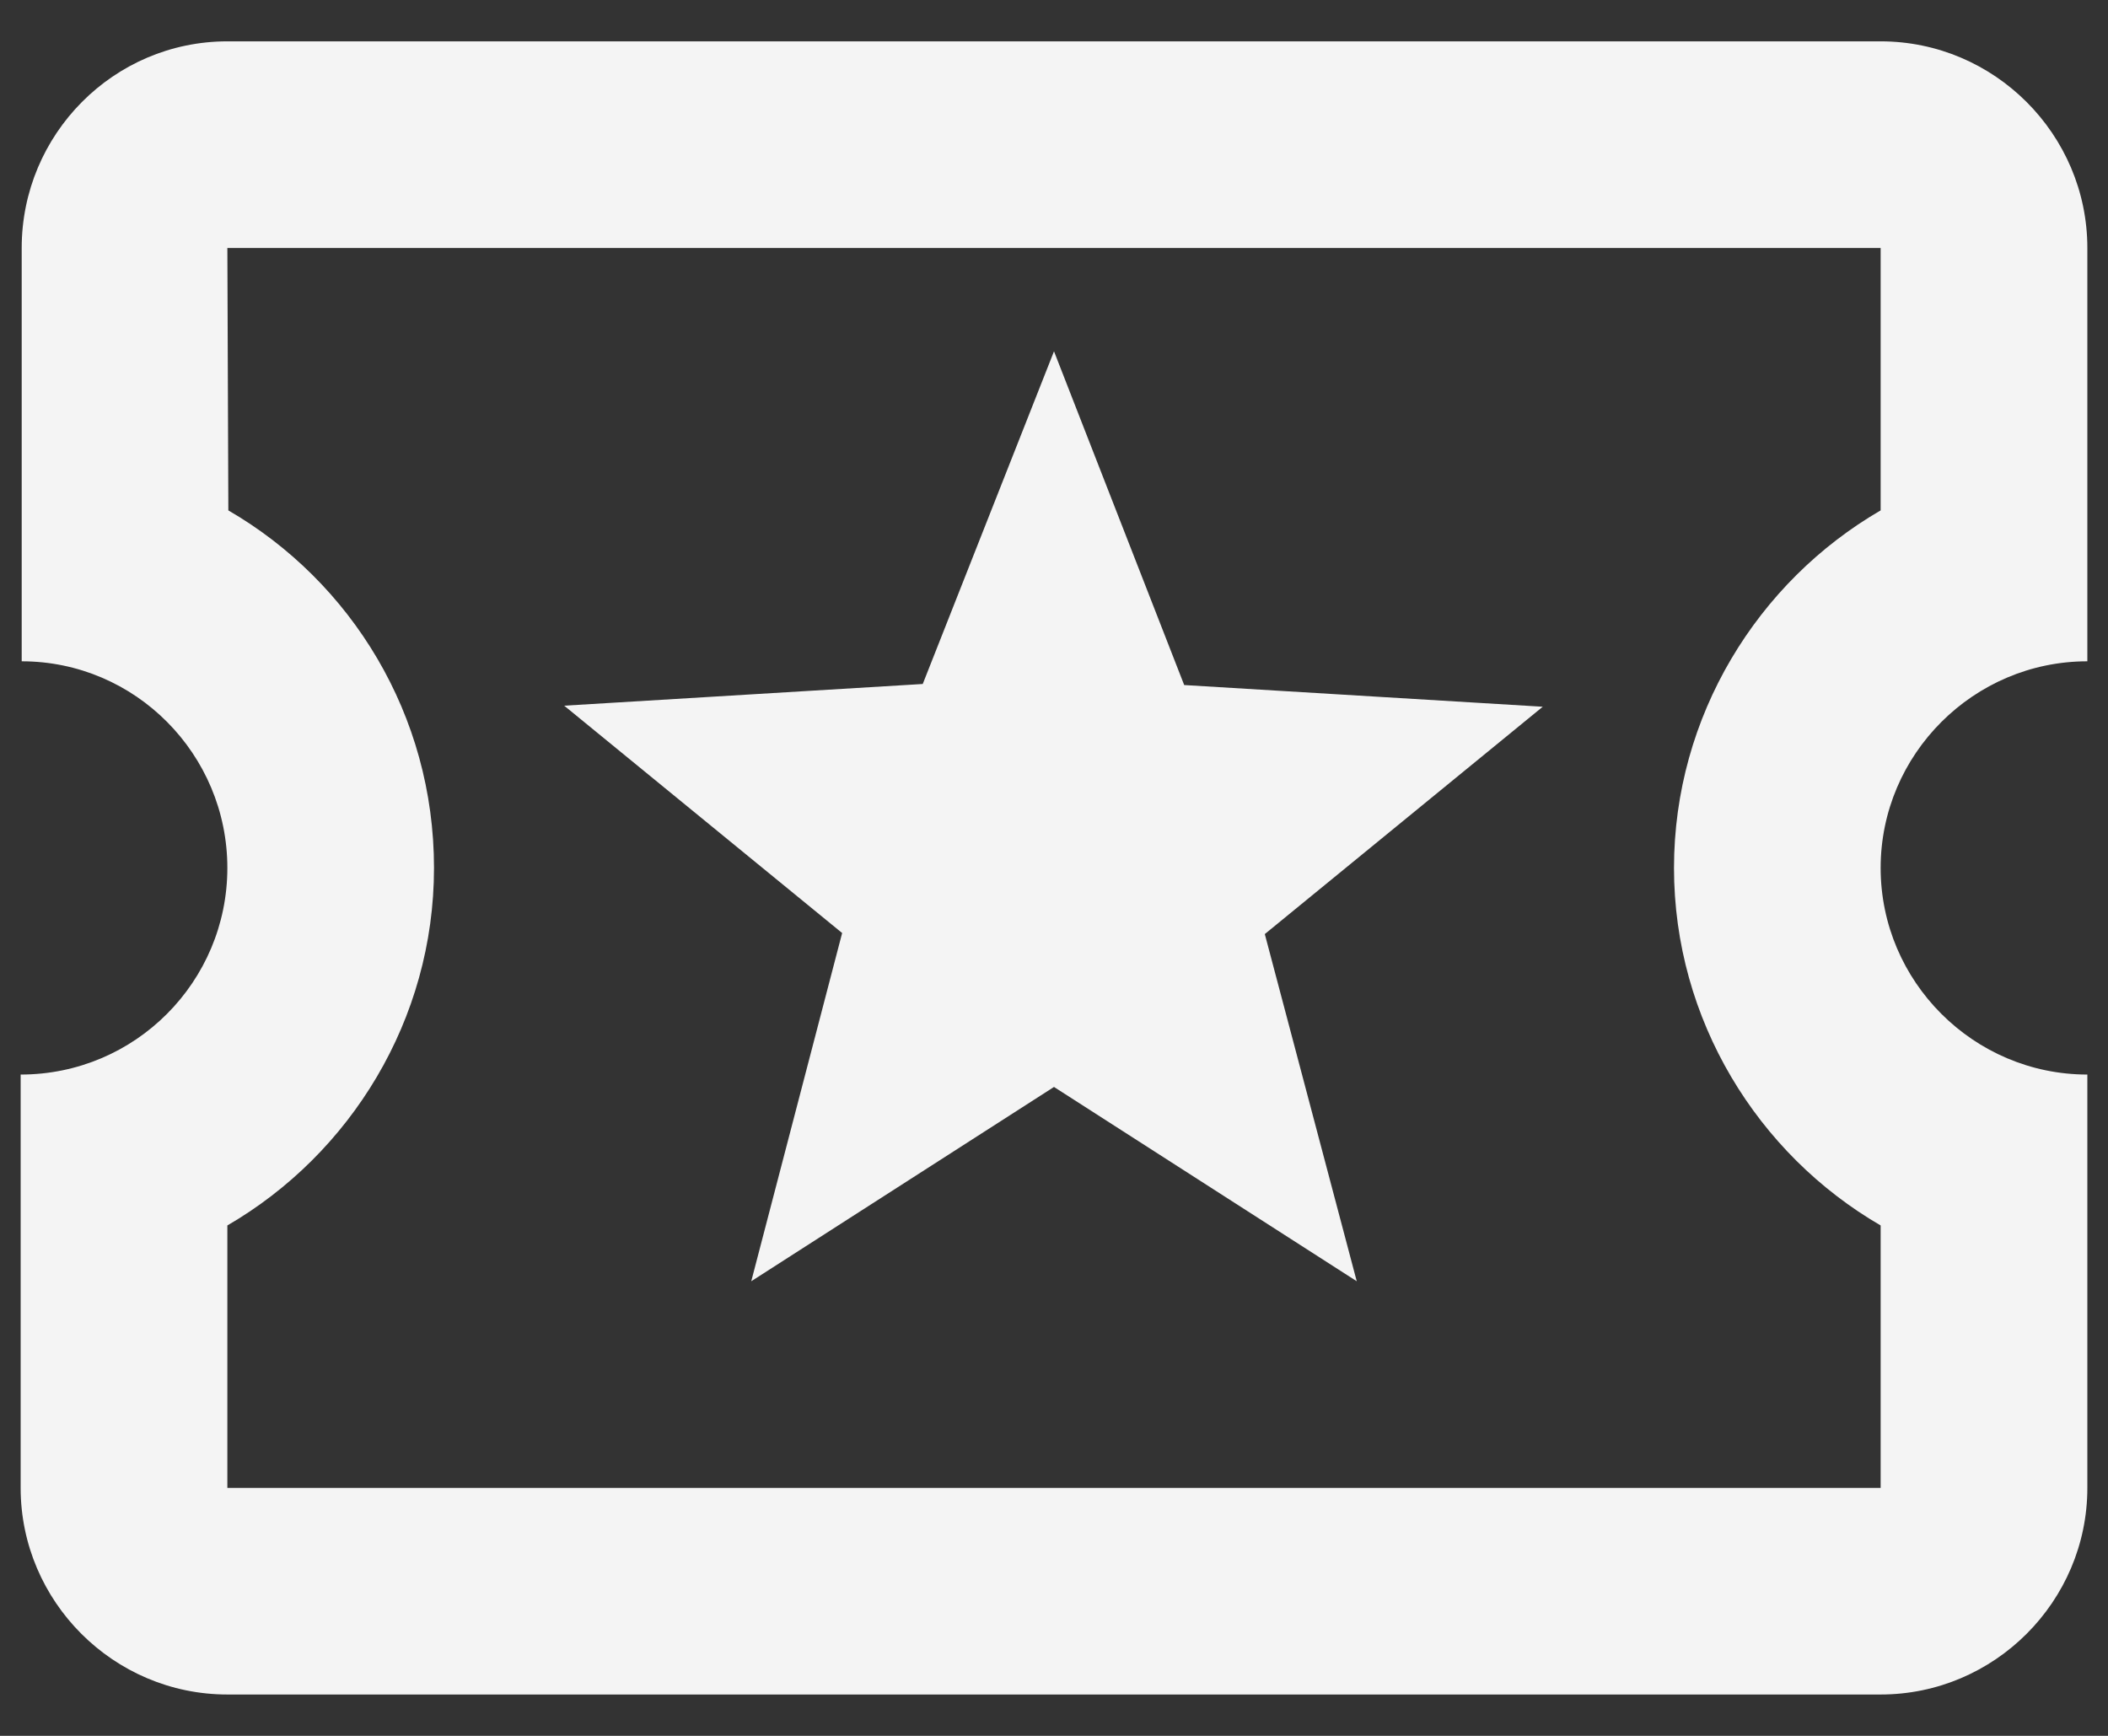
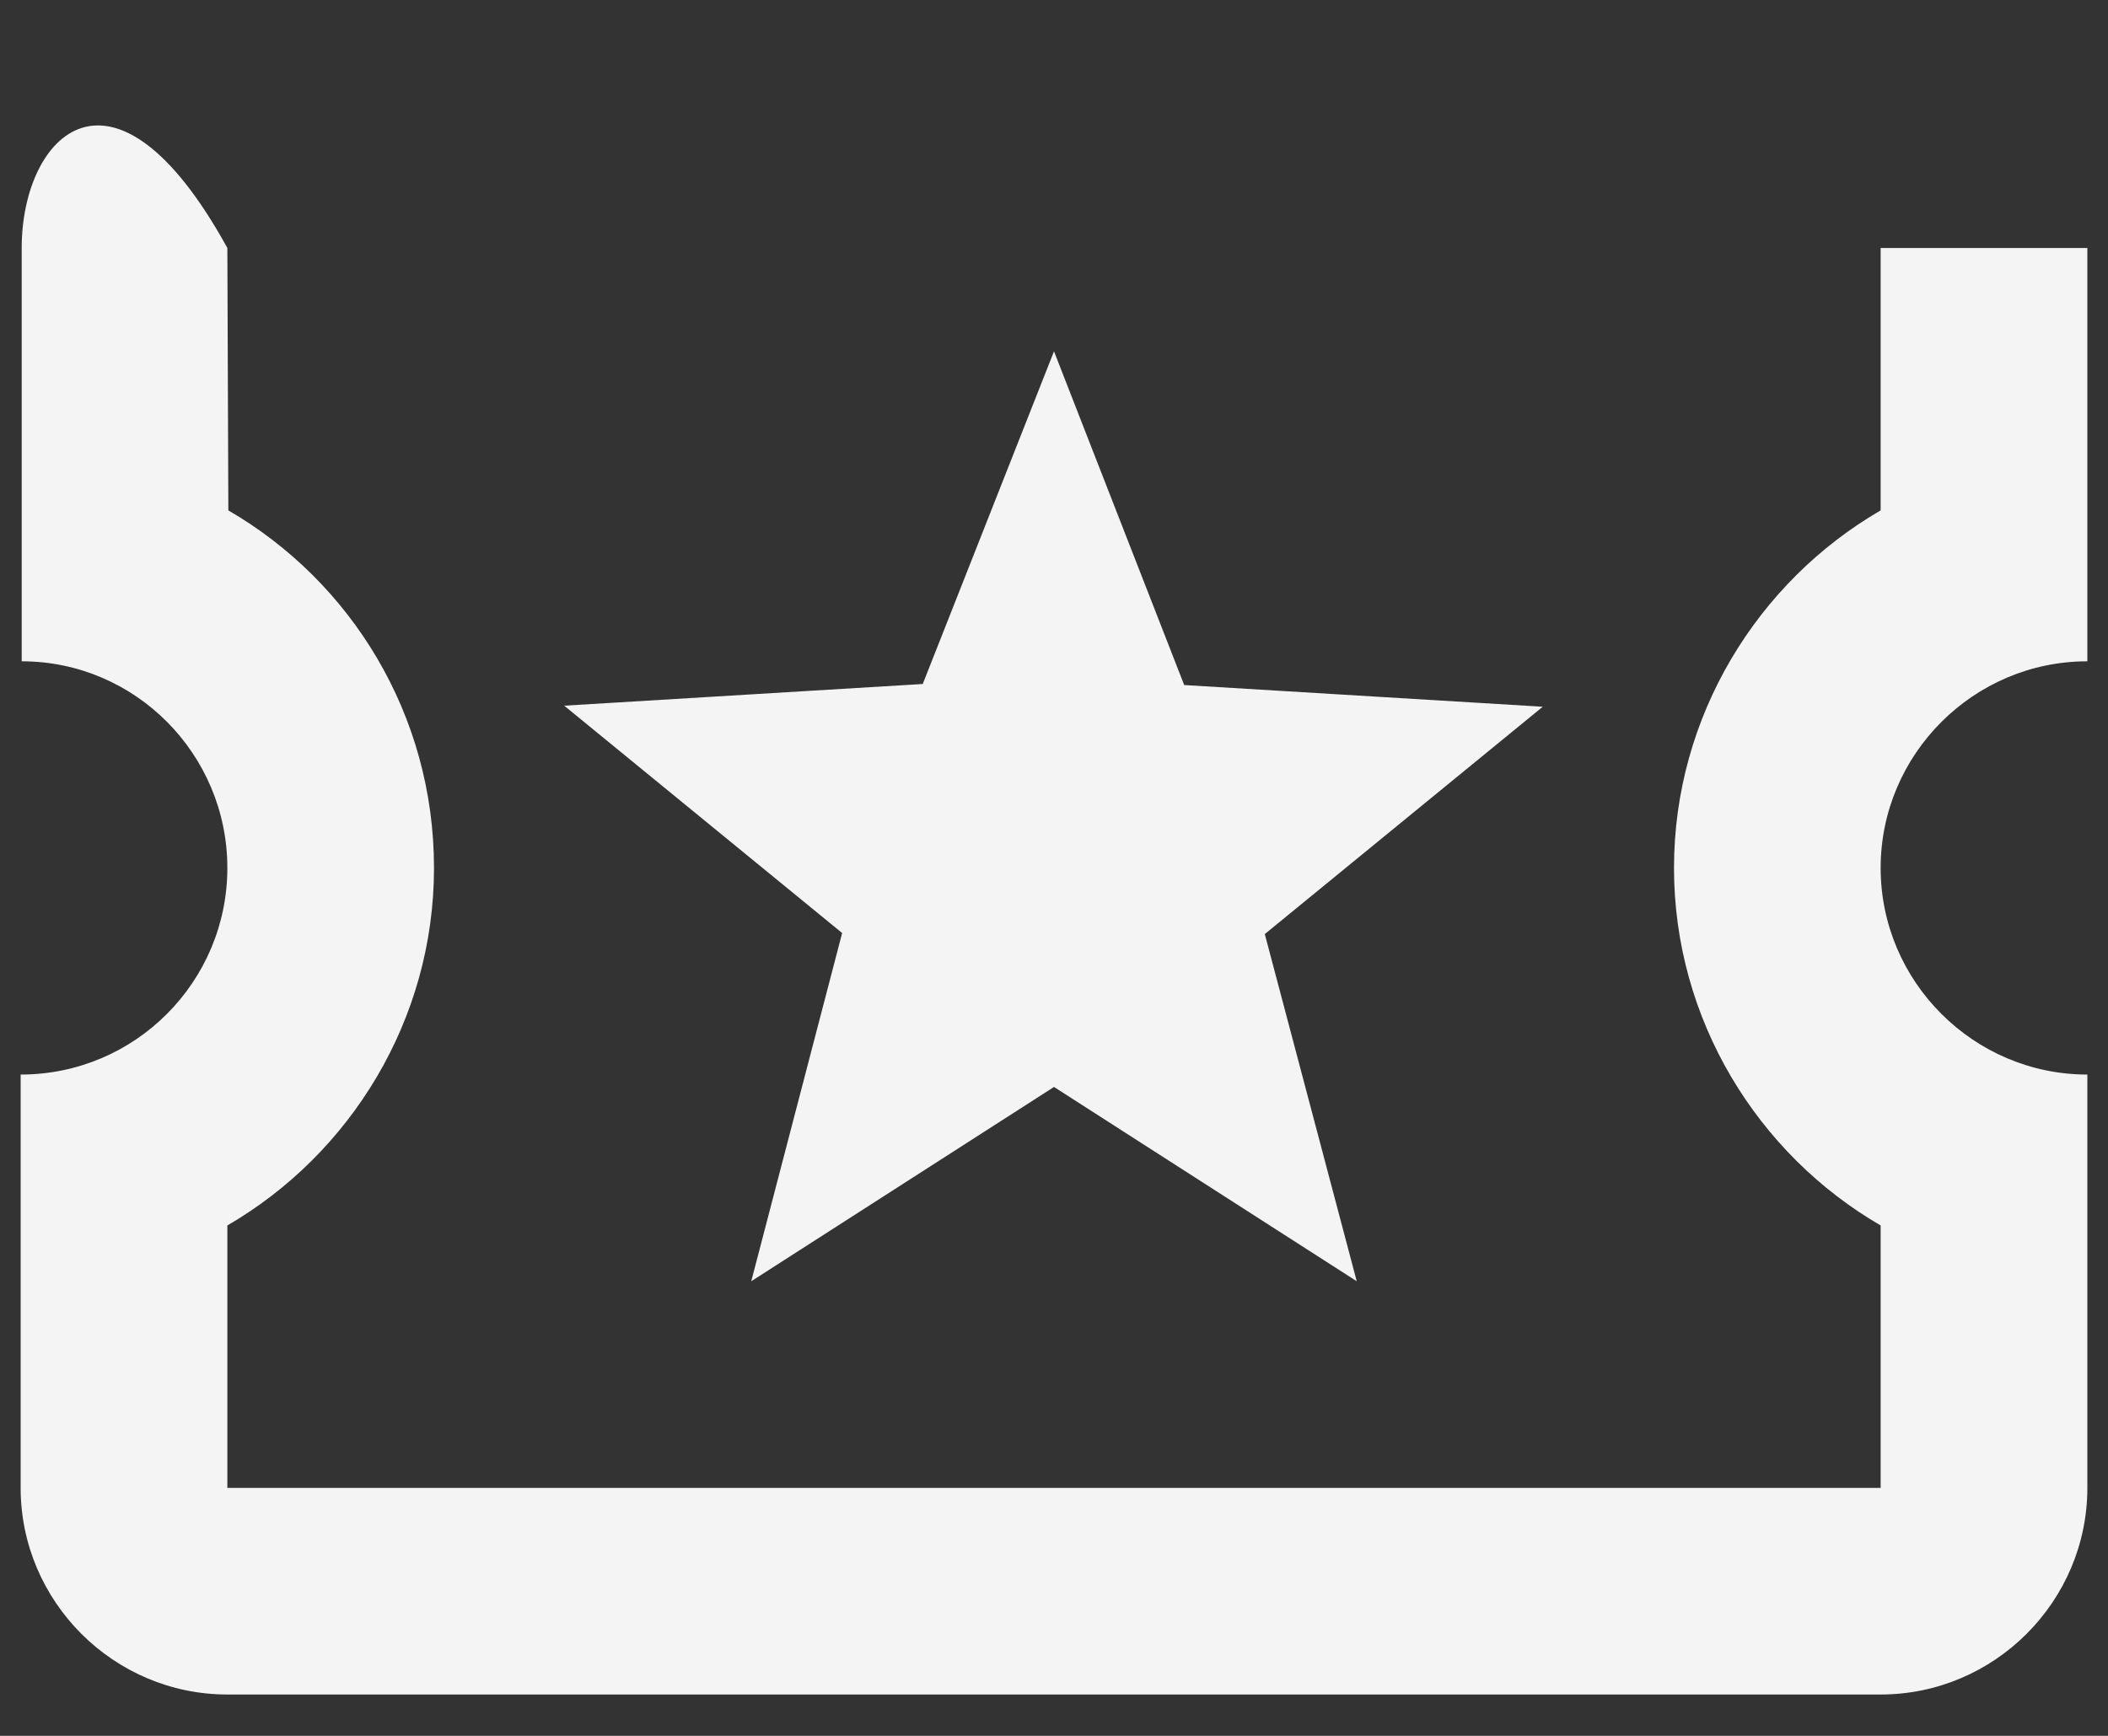
<svg xmlns="http://www.w3.org/2000/svg" width="34" height="28" viewBox="0 0 34 28" fill="none">
  <rect x="0" y="0" width="34" height="28" fill="#333333" stroke="none" />
-   <path d="M33.667 10.667V4C33.667 2.167 32.167 0.667 30.333 0.667H3.667C1.833 0.667 0.35 2.167 0.35 4V10.667C2.183 10.667 3.667 12.167 3.667 14C3.667 15.833 2.183 17.333 0.333 17.333V24C0.333 25.833 1.833 27.333 3.667 27.333H30.333C32.167 27.333 33.667 25.833 33.667 24V17.333C31.833 17.333 30.333 15.833 30.333 14C30.333 12.167 31.833 10.667 33.667 10.667ZM30.333 8.233C28.35 9.383 27 11.55 27 14C27 16.45 28.35 18.617 30.333 19.767V24H3.667V19.767C5.65 18.617 7 16.45 7 14C7 11.533 5.667 9.383 3.683 8.233L3.667 4H30.333V8.233ZM12.117 20.667L17 17.533L21.883 20.667L20.4 15.067L24.883 11.4L19.1 11.05L17 5.667L14.883 11.033L9.1 11.383L13.583 15.05L12.117 20.667Z" fill="#F4F4F4" />
+   <path d="M33.667 10.667V4H3.667C1.833 0.667 0.35 2.167 0.35 4V10.667C2.183 10.667 3.667 12.167 3.667 14C3.667 15.833 2.183 17.333 0.333 17.333V24C0.333 25.833 1.833 27.333 3.667 27.333H30.333C32.167 27.333 33.667 25.833 33.667 24V17.333C31.833 17.333 30.333 15.833 30.333 14C30.333 12.167 31.833 10.667 33.667 10.667ZM30.333 8.233C28.35 9.383 27 11.55 27 14C27 16.45 28.35 18.617 30.333 19.767V24H3.667V19.767C5.65 18.617 7 16.45 7 14C7 11.533 5.667 9.383 3.683 8.233L3.667 4H30.333V8.233ZM12.117 20.667L17 17.533L21.883 20.667L20.4 15.067L24.883 11.4L19.1 11.05L17 5.667L14.883 11.033L9.1 11.383L13.583 15.05L12.117 20.667Z" fill="#F4F4F4" />
</svg>